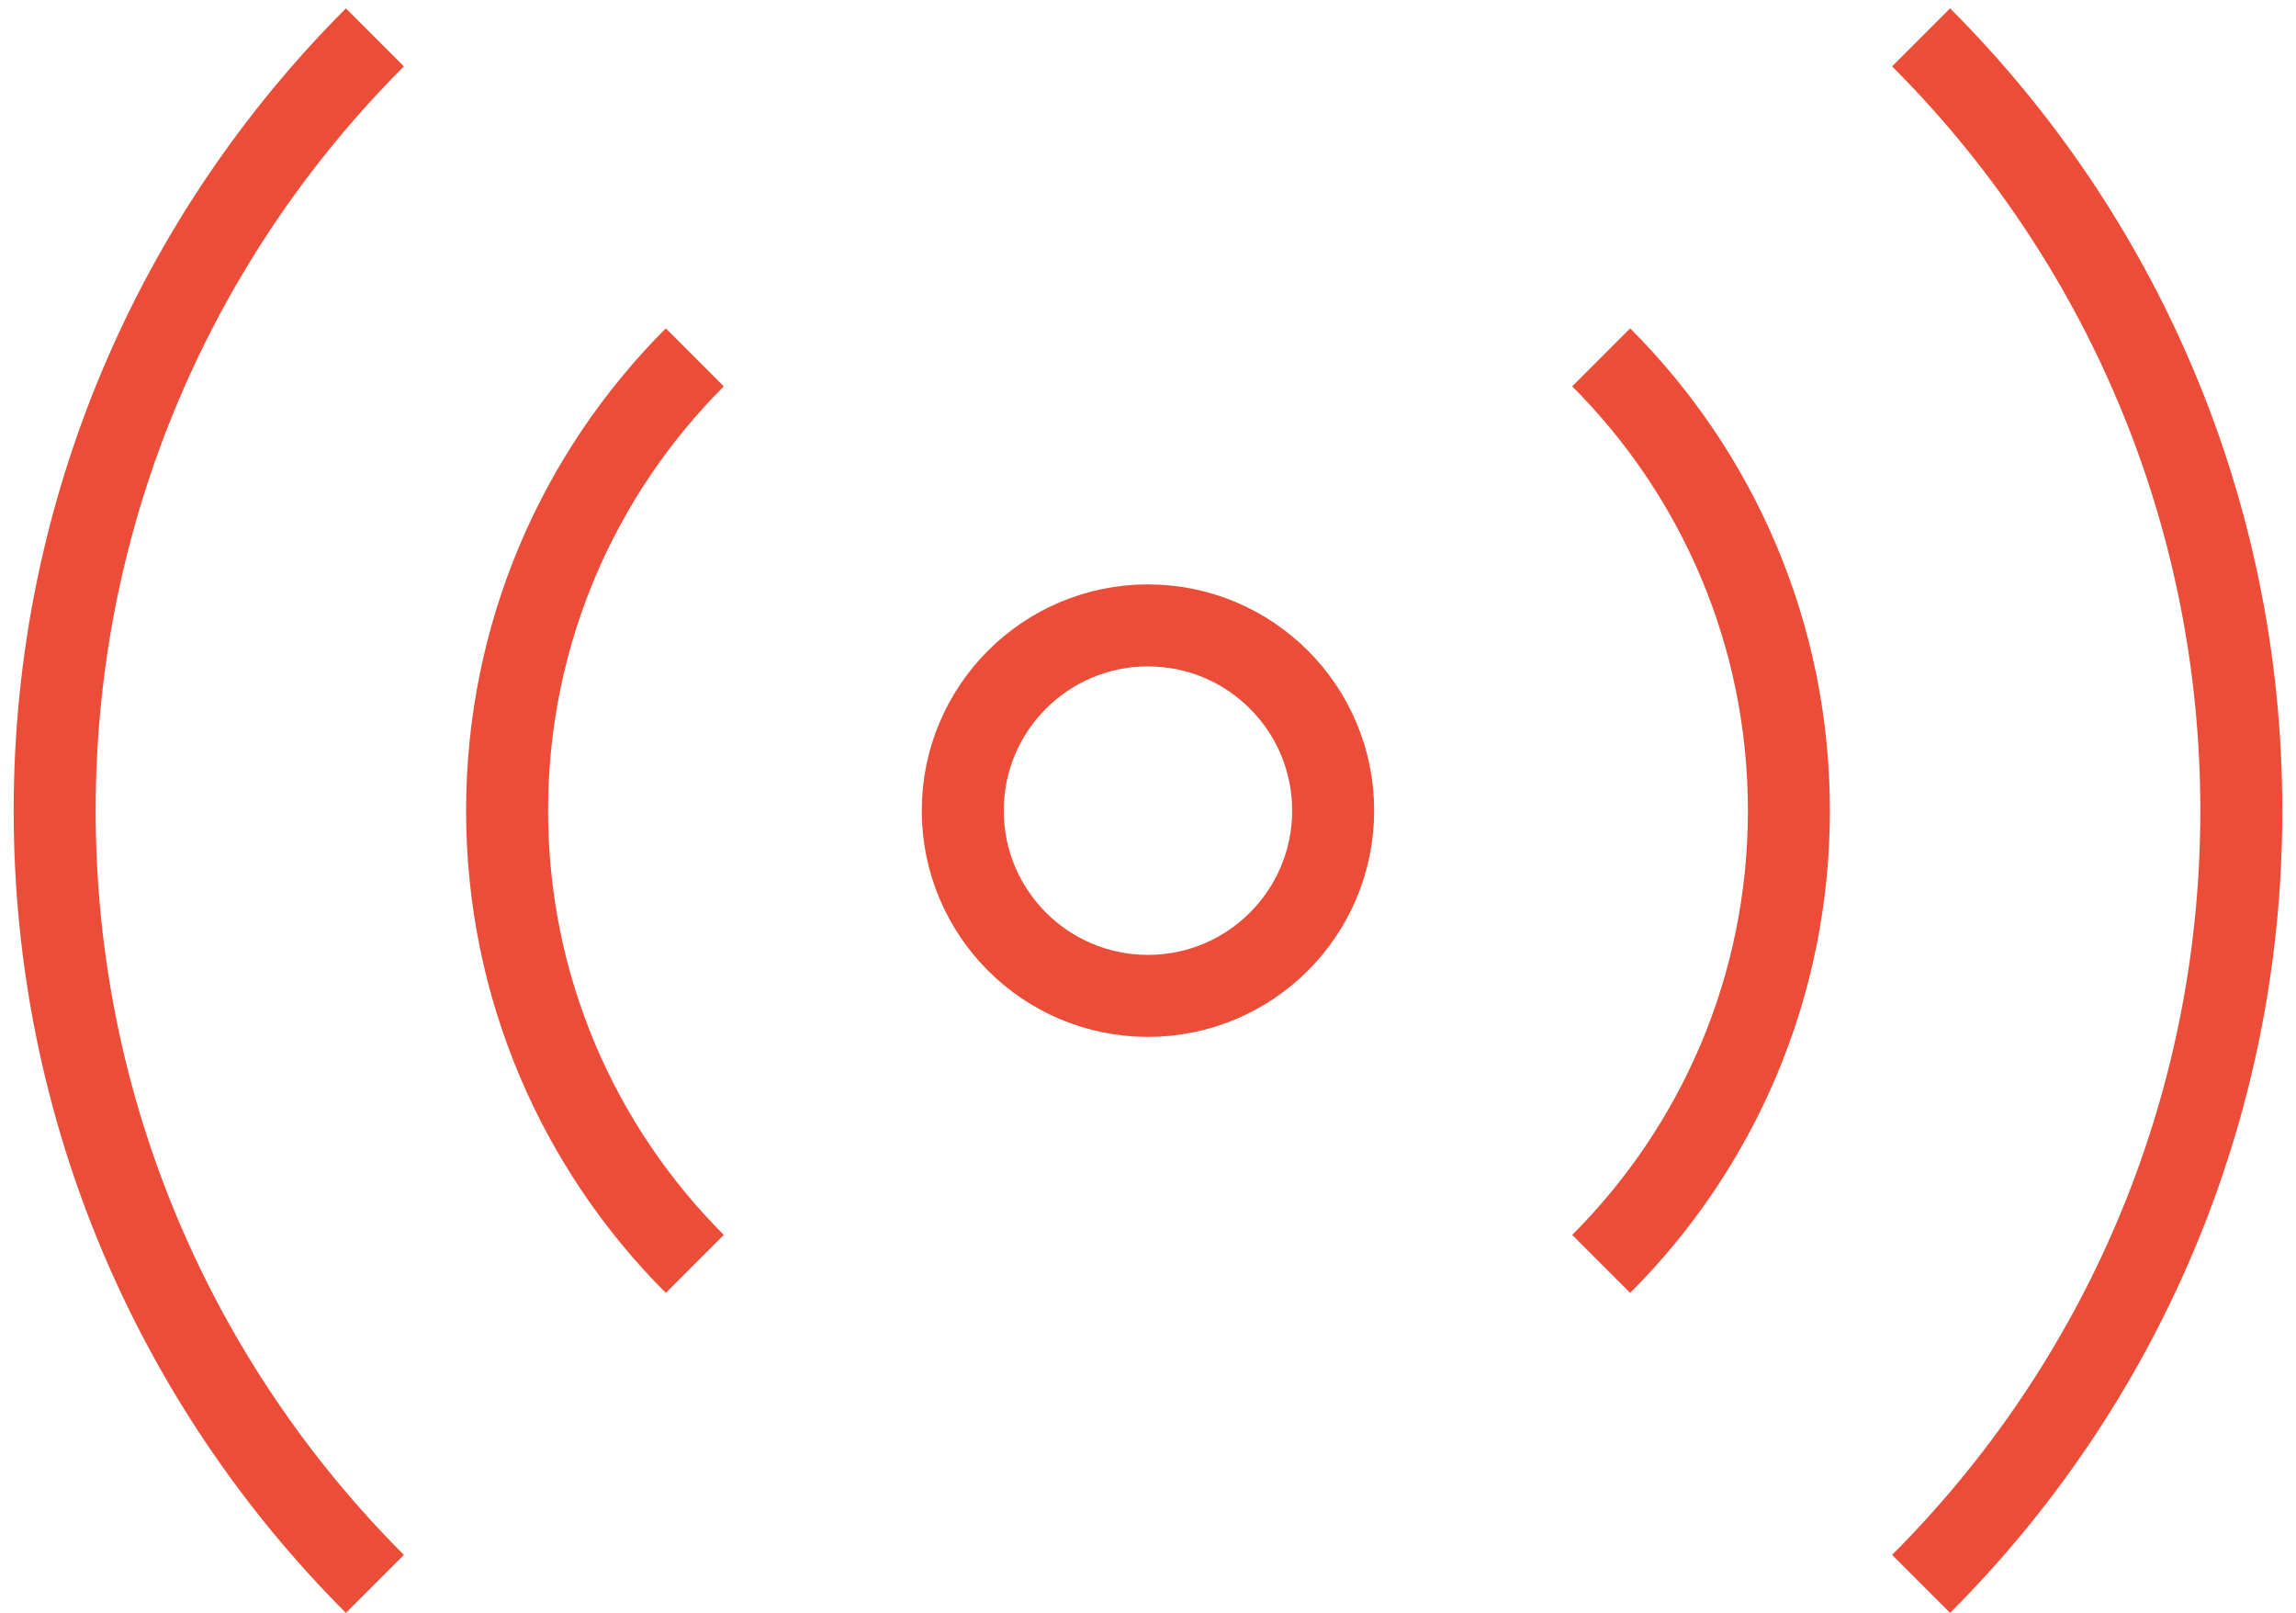
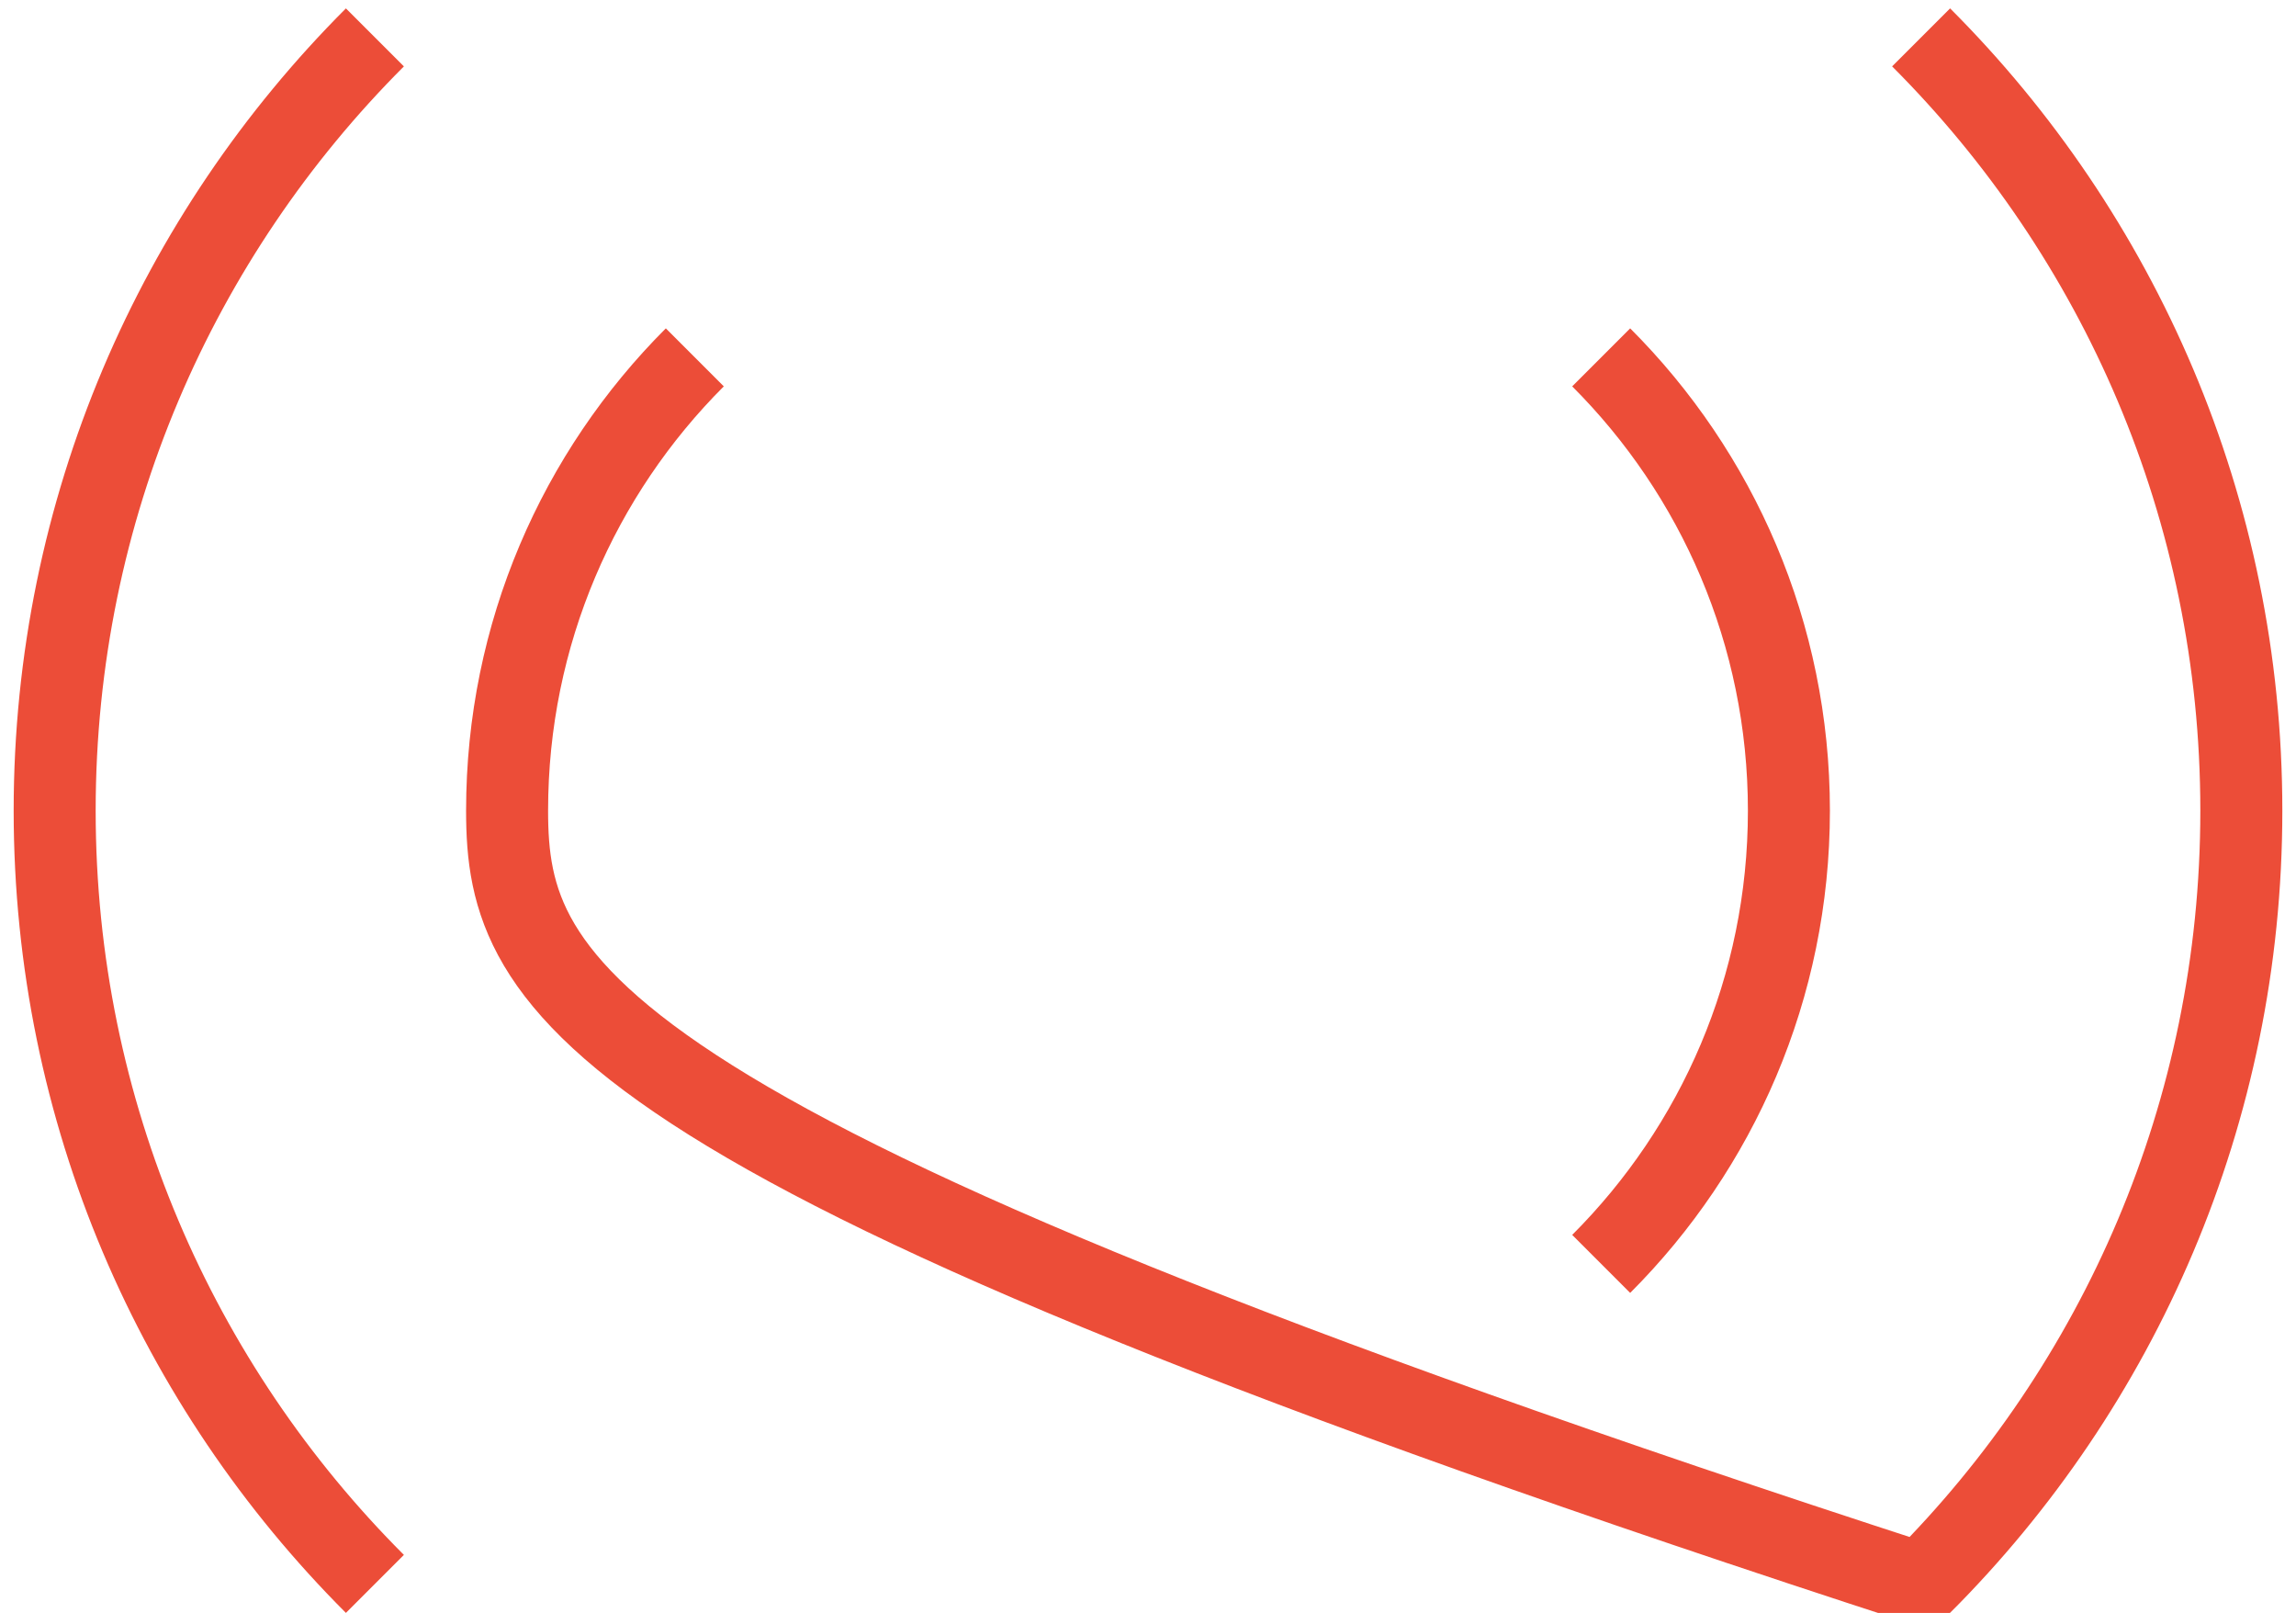
<svg xmlns="http://www.w3.org/2000/svg" width="84" height="59" viewBox="0 0 84 59" fill="none">
-   <path d="M48.774 29.652C48.774 33.394 45.741 36.428 41.998 36.428C38.256 36.428 35.223 33.394 35.223 29.652C35.223 25.91 38.256 22.876 41.998 22.876C45.741 22.876 48.774 25.91 48.774 29.652Z" stroke="#EC4D38" stroke-width="3" />
-   <path d="M58.58 13.072C62.824 17.315 65.448 23.177 65.448 29.652C65.448 36.126 62.824 41.989 58.58 46.232M70.284 1.367C77.523 8.606 82 18.606 82 29.652C82 40.697 77.523 50.697 70.284 57.936M25.42 46.232C21.176 41.989 18.552 36.127 18.552 29.652C18.552 23.177 21.176 17.315 25.42 13.072M13.716 57.937C6.477 50.698 2 40.698 2 29.652C2 18.607 6.477 8.606 13.716 1.368" stroke="#EC4D38" stroke-width="3" />
+   <path d="M58.58 13.072C62.824 17.315 65.448 23.177 65.448 29.652C65.448 36.126 62.824 41.989 58.58 46.232M70.284 1.367C77.523 8.606 82 18.606 82 29.652C82 40.697 77.523 50.697 70.284 57.936C21.176 41.989 18.552 36.127 18.552 29.652C18.552 23.177 21.176 17.315 25.42 13.072M13.716 57.937C6.477 50.698 2 40.698 2 29.652C2 18.607 6.477 8.606 13.716 1.368" stroke="#EC4D38" stroke-width="3" />
</svg>